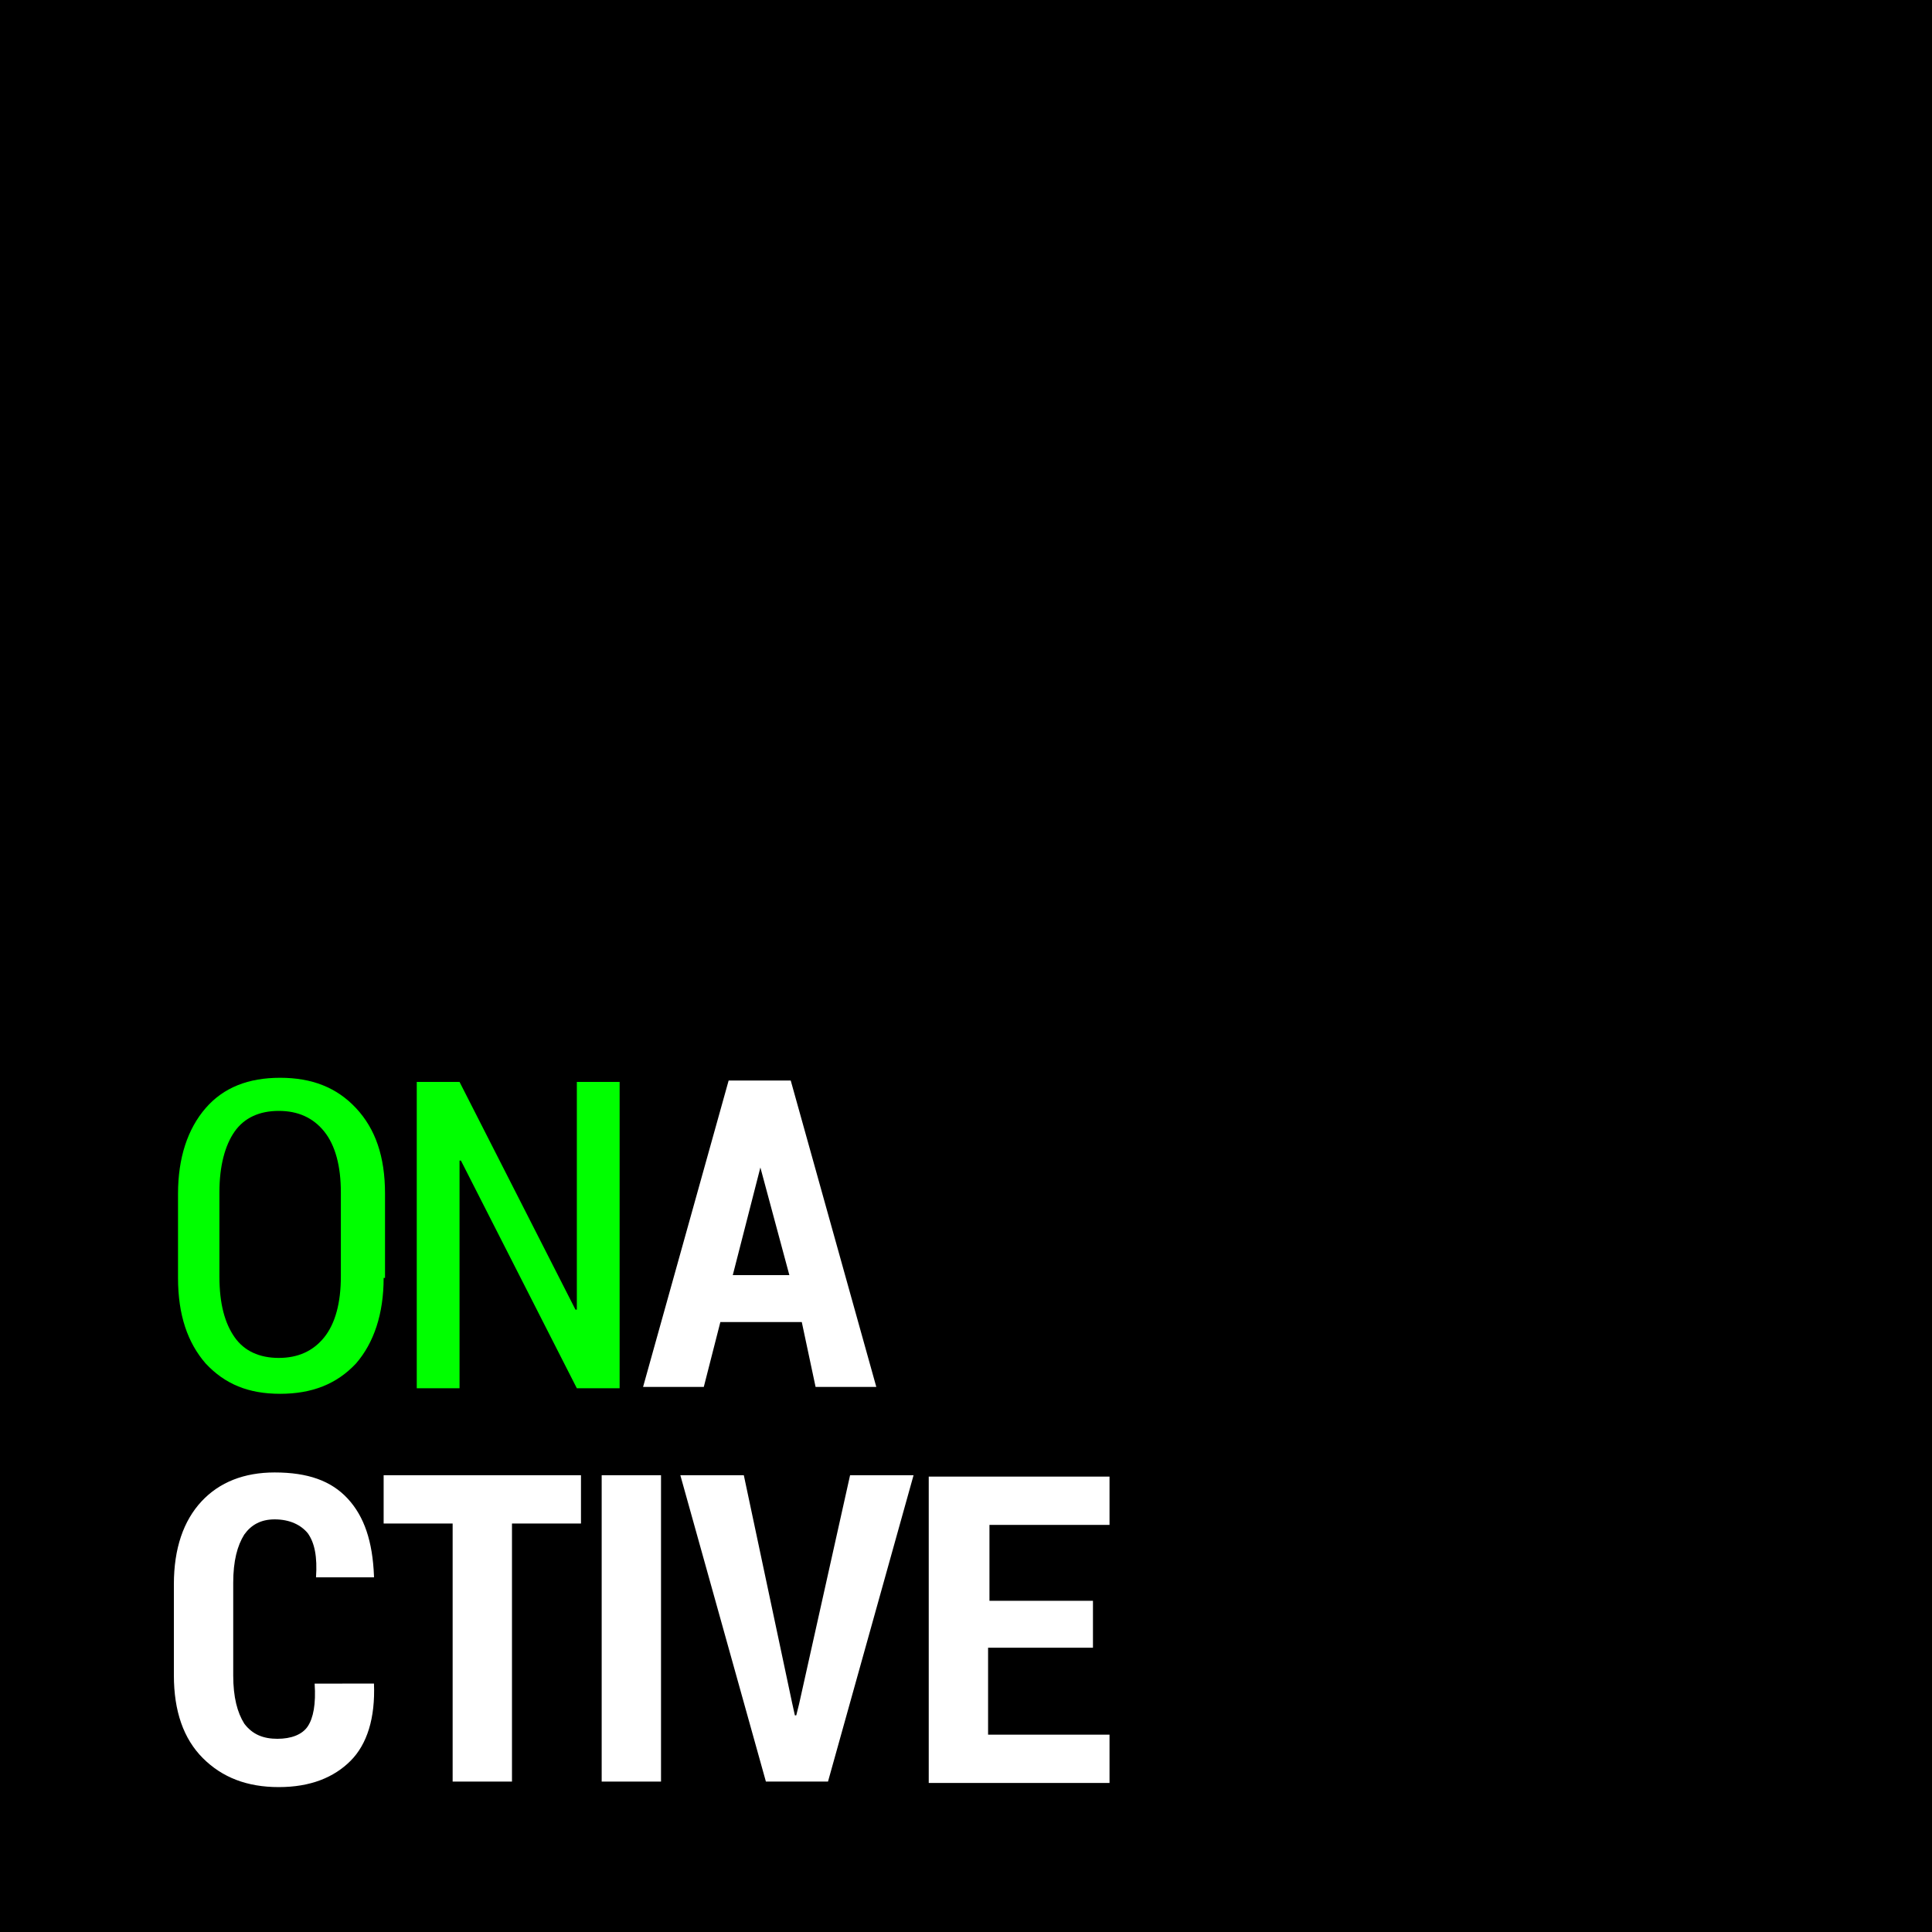
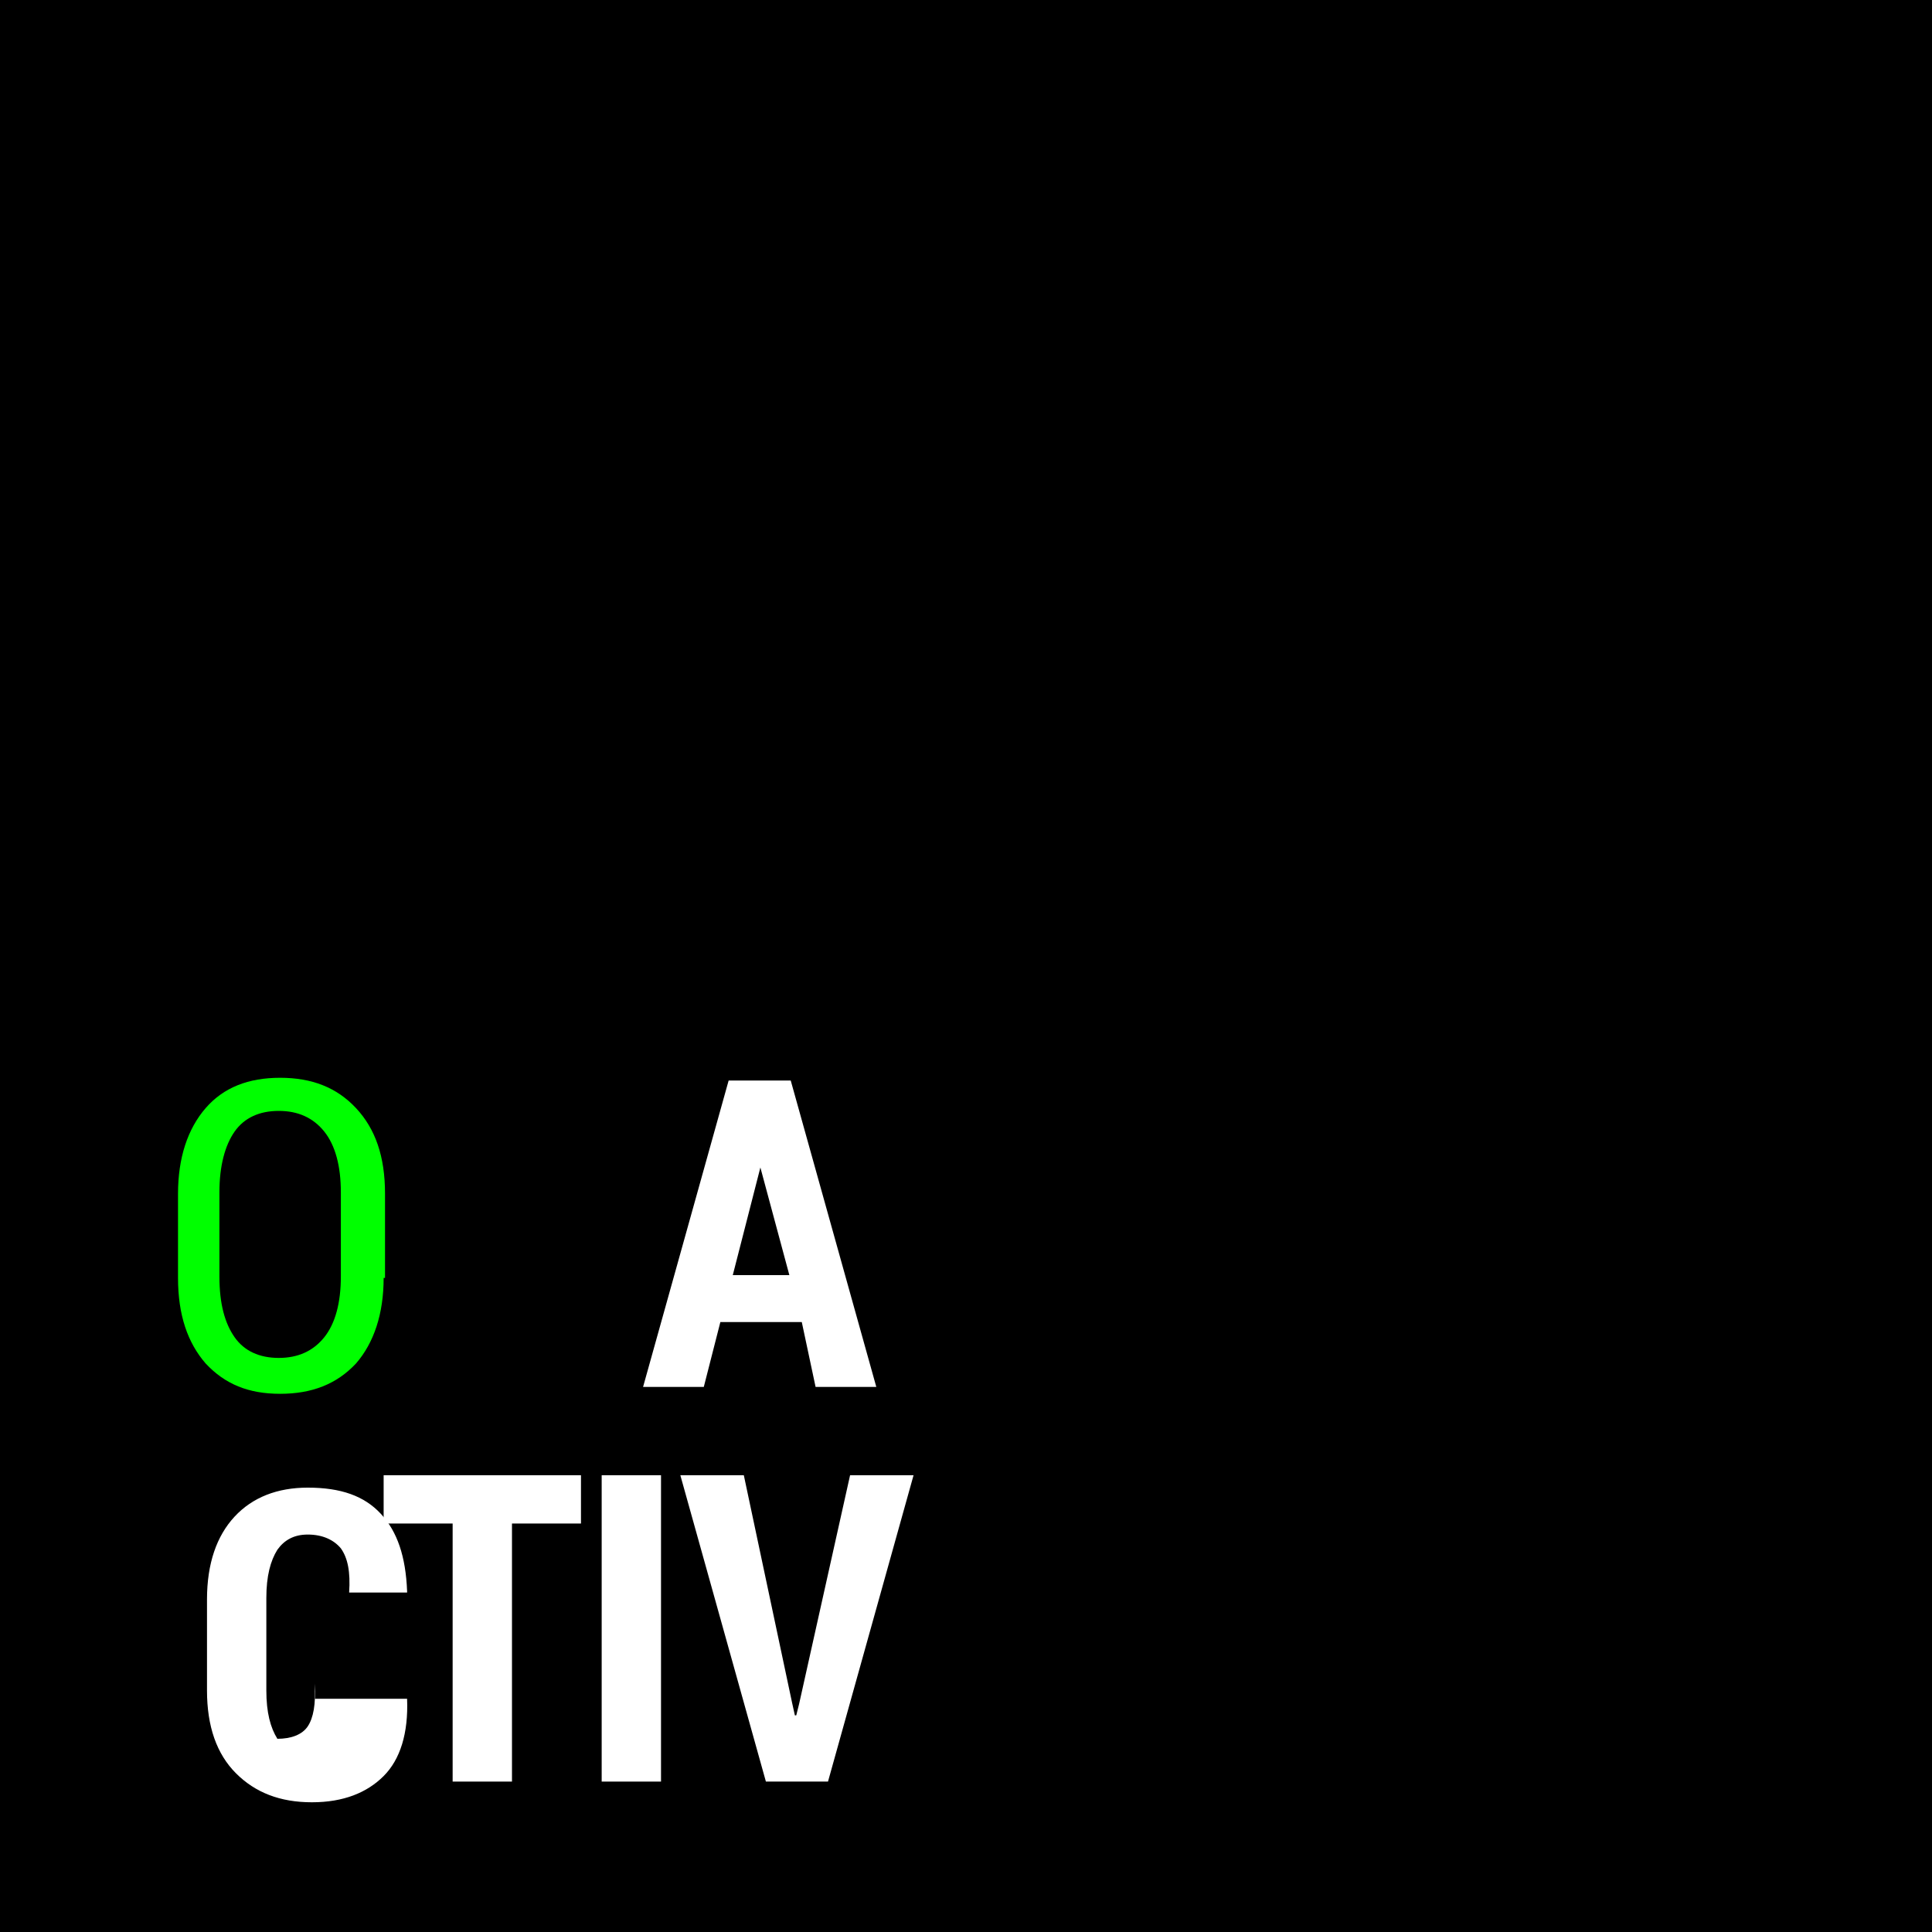
<svg xmlns="http://www.w3.org/2000/svg" version="1.1" id="logo" x="0px" y="0px" viewBox="0 0 140 140" style="enable-background:new 0 0 140 140;" xml:space="preserve">
  <style type="text/css">
	.st0{fill:#00FF00;}
	.st1{fill:#FFFFFF;}
	 #hg{fill:#000000;}
	 #logo:hover #hg{
	 fill: #00FF00;
	 transition: fill 1s ease-out;
	 } 
	 #logo:hover .st0{
	 fill: #000000;
	 transition: fill 1s ease-out;
	 }

</style>
  <rect id="hg" y="0" width="140" height="140" />
  <g id="on">
    <path class="st0" d="M20.3,78.1c-2.3,0-4.1,0.7-5.4,2.2s-2,3.6-2,6.2v6.1c0,2.7,0.7,4.7,2,6.2c1.4,1.5,3.1,2.2,5.4,2.2   s4.1-0.7,5.5-2.2c1.3-1.5,2-3.6,2-6.2h0.1v-6.1c0-2.7-0.7-4.7-2.1-6.2C24.4,78.8,22.6,78.1,20.3,78.1z M24.7,92.5   c0,1.9-0.4,3.4-1.2,4.4s-1.9,1.5-3.3,1.5s-2.5-0.5-3.2-1.5s-1.1-2.4-1.1-4.4v-6.1c0-1.9,0.4-3.4,1.1-4.4s1.8-1.5,3.2-1.5   c1.4,0,2.5,0.5,3.3,1.5s1.2,2.5,1.2,4.4V92.5z" />
-     <polygon class="st0" points="41.8,78.4 41.8,94.9 41.7,94.9 33.3,78.4 30.2,78.4 30.2,100.6 33.3,100.6 33.3,84.1 33.4,84.1    41.8,100.6 44.9,100.6 44.9,78.4  " />
  </g>
  <g id="active">
    <path class="st1" d="M52.2,95.8h5.9l1,4.7h4.4l-6.2-22.2h-4.5l-6.2,22.2H51L52.2,95.8z M55.1,84.6L55.1,84.6l2.1,7.8h-4.1   L55.1,84.6z" />
-     <path class="st1" d="M22.8,122c0.1,1.5-0.1,2.5-0.5,3.1s-1.2,0.9-2.2,0.9s-1.8-0.3-2.4-1.1c-0.5-0.8-0.8-1.9-0.8-3.5v-6.7   c0-1.6,0.3-2.7,0.8-3.5c0.5-0.7,1.2-1.1,2.2-1.1c1.1,0,1.9,0.4,2.4,1c0.5,0.7,0.7,1.7,0.6,3.2h4.2v-0.1c-0.1-2.5-0.7-4.3-1.9-5.6   c-1.2-1.3-2.9-1.9-5.3-1.9c-2.2,0-4,0.7-5.3,2.1s-2,3.4-2,6v6.6c0,2.6,0.7,4.6,2.1,6c1.4,1.4,3.2,2.1,5.5,2.1s4-0.7,5.2-1.9   c1.2-1.2,1.8-3.1,1.7-5.6H22.8z" />
+     <path class="st1" d="M22.8,122c0.1,1.5-0.1,2.5-0.5,3.1s-1.2,0.9-2.2,0.9c-0.5-0.8-0.8-1.9-0.8-3.5v-6.7   c0-1.6,0.3-2.7,0.8-3.5c0.5-0.7,1.2-1.1,2.2-1.1c1.1,0,1.9,0.4,2.4,1c0.5,0.7,0.7,1.7,0.6,3.2h4.2v-0.1c-0.1-2.5-0.7-4.3-1.9-5.6   c-1.2-1.3-2.9-1.9-5.3-1.9c-2.2,0-4,0.7-5.3,2.1s-2,3.4-2,6v6.6c0,2.6,0.7,4.6,2.1,6c1.4,1.4,3.2,2.1,5.5,2.1s4-0.7,5.2-1.9   c1.2-1.2,1.8-3.1,1.7-5.6H22.8z" />
    <polygon class="st1" points="27.8,110.4 32.8,110.4 32.8,129.1 37.1,129.1 37.1,110.4 42.1,110.4 42.1,106.9 27.8,106.9  " />
    <rect x="43.6" y="106.9" class="st1" width="4.3" height="22.2" />
    <polygon class="st1" points="57.9,123.5 57.7,124.3 57.6,124.3 57.4,123.4 53.9,106.9 49.3,106.9 55.5,129.1 60,129.1 66.2,106.9    61.6,106.9  " />
-     <polygon class="st1" points="80.4,110.5 80.4,107 67.3,107 67.3,129.2 80.4,129.2 80.4,125.7 71.6,125.7 71.6,119.4 79.1,119.4    79.2,119.4 79.2,116 71.7,116 71.7,110.5  " />
  </g>
</svg>